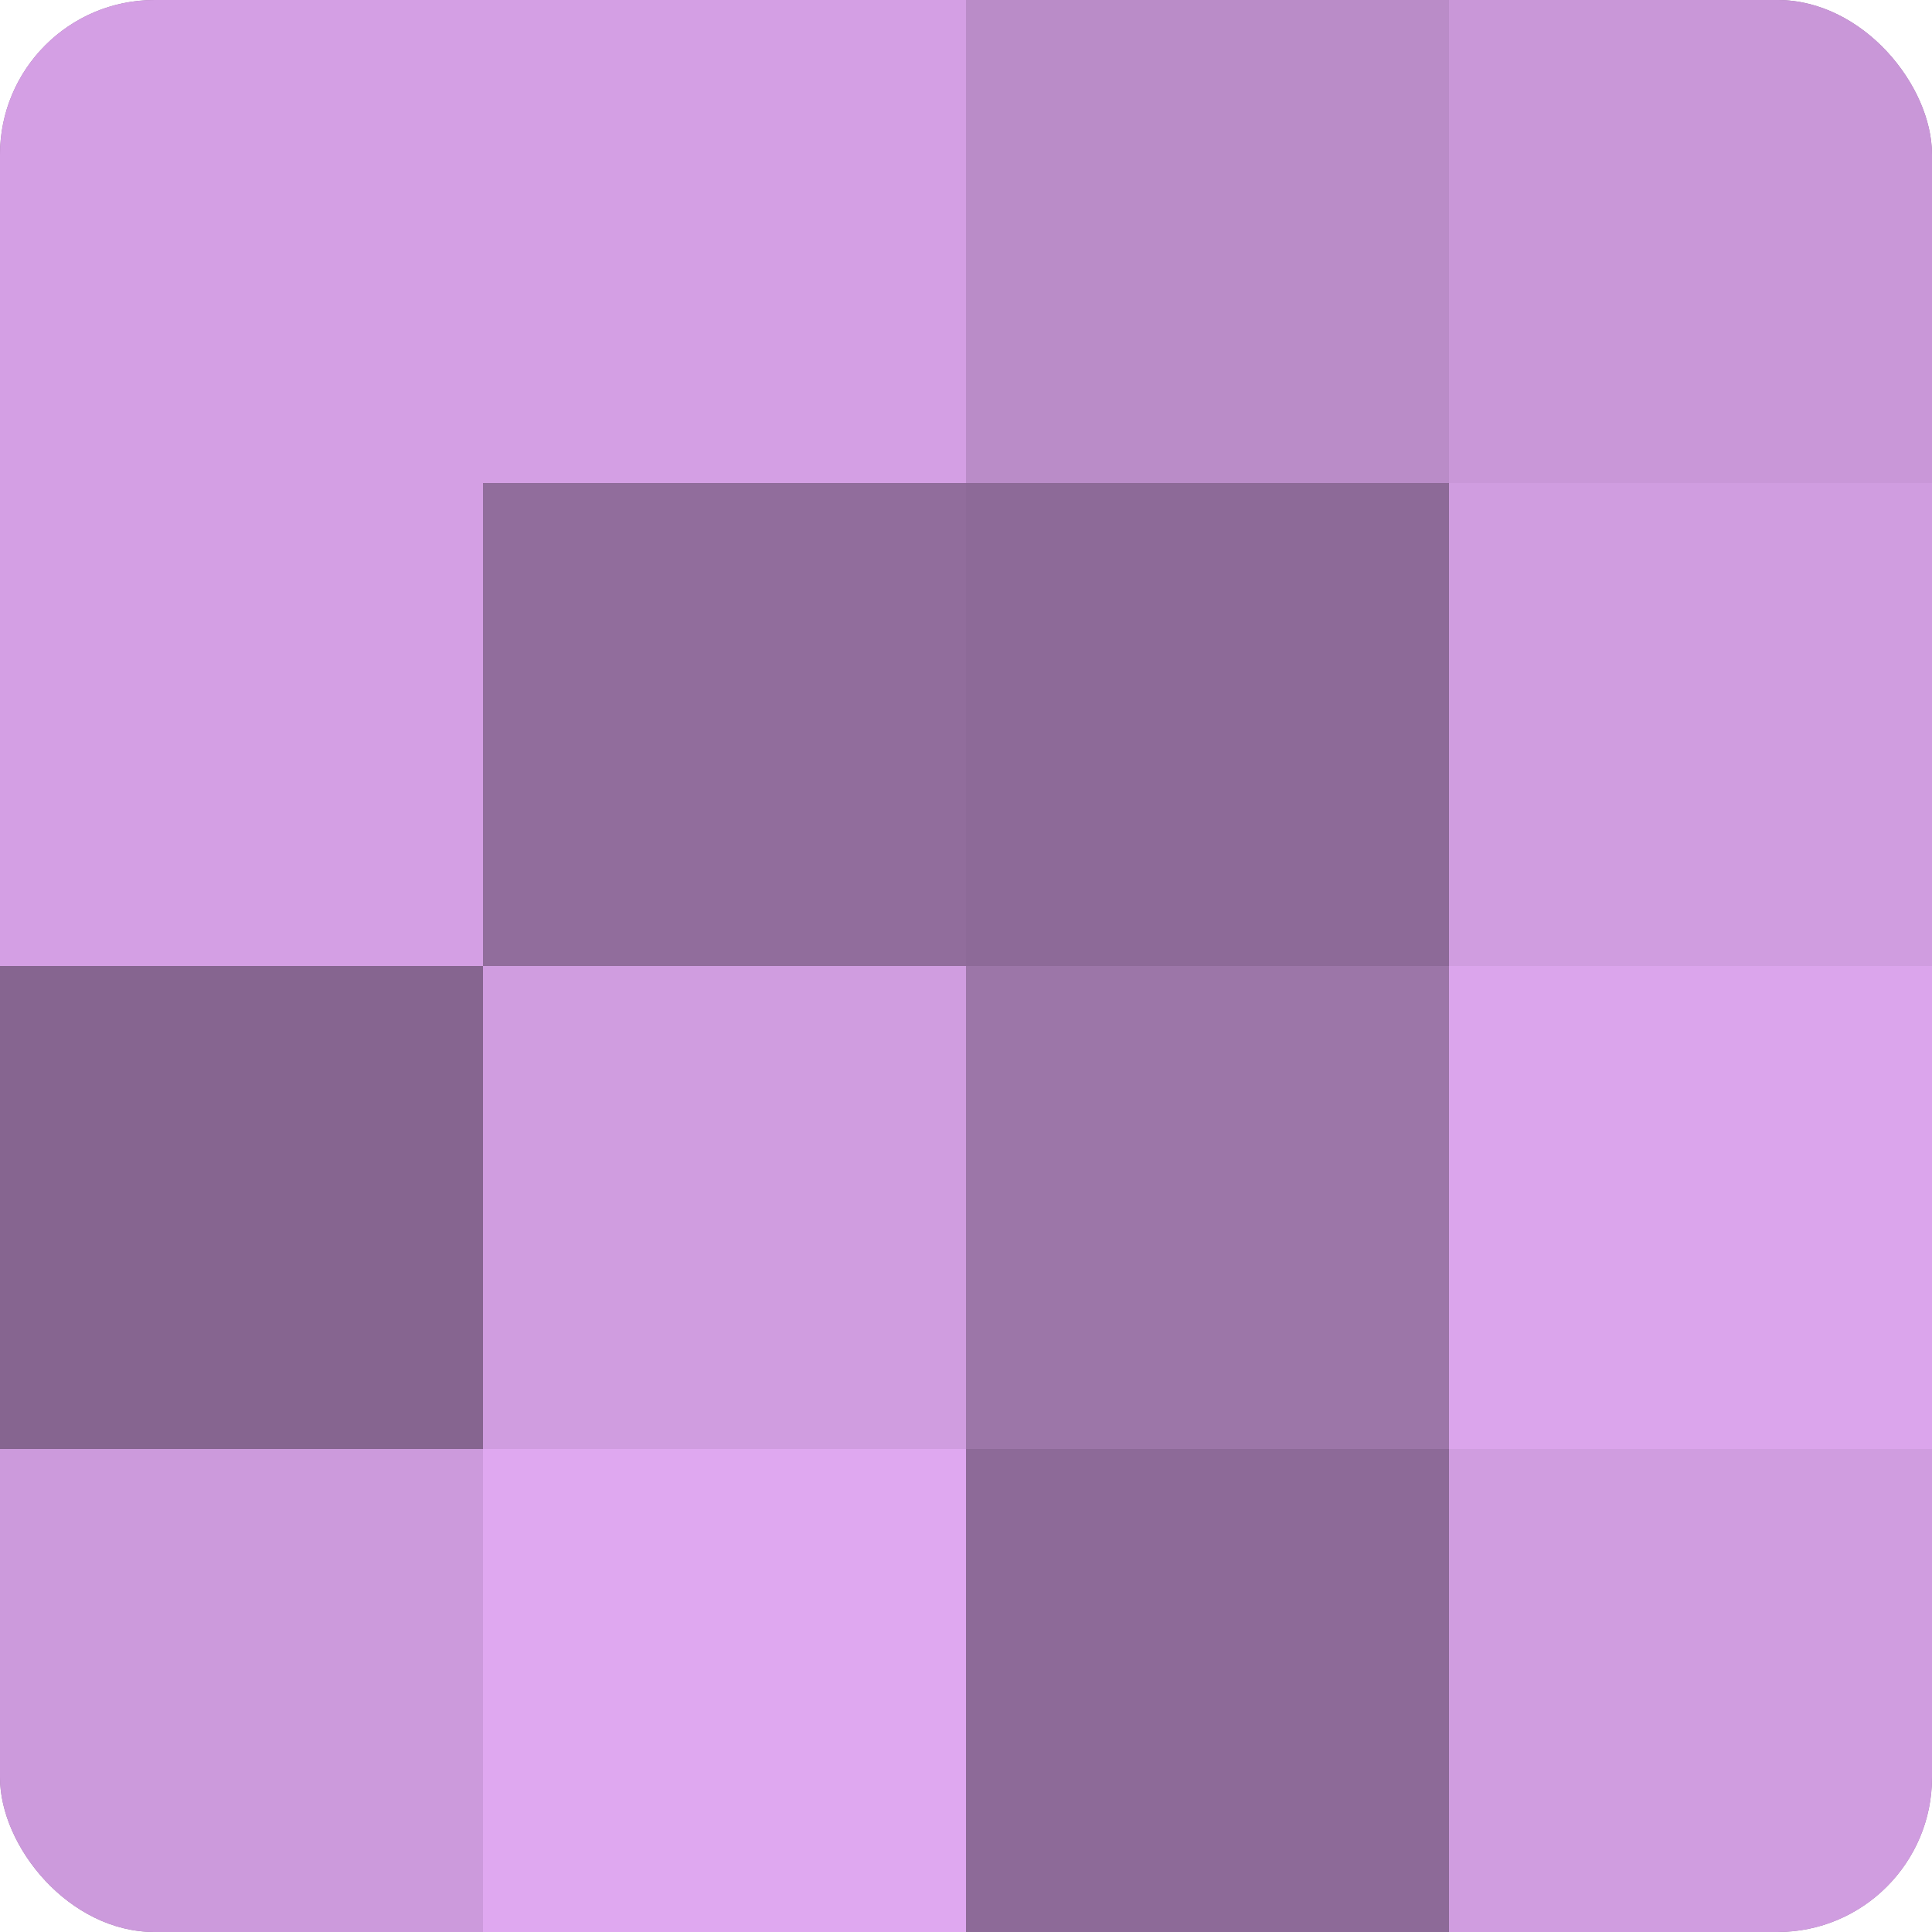
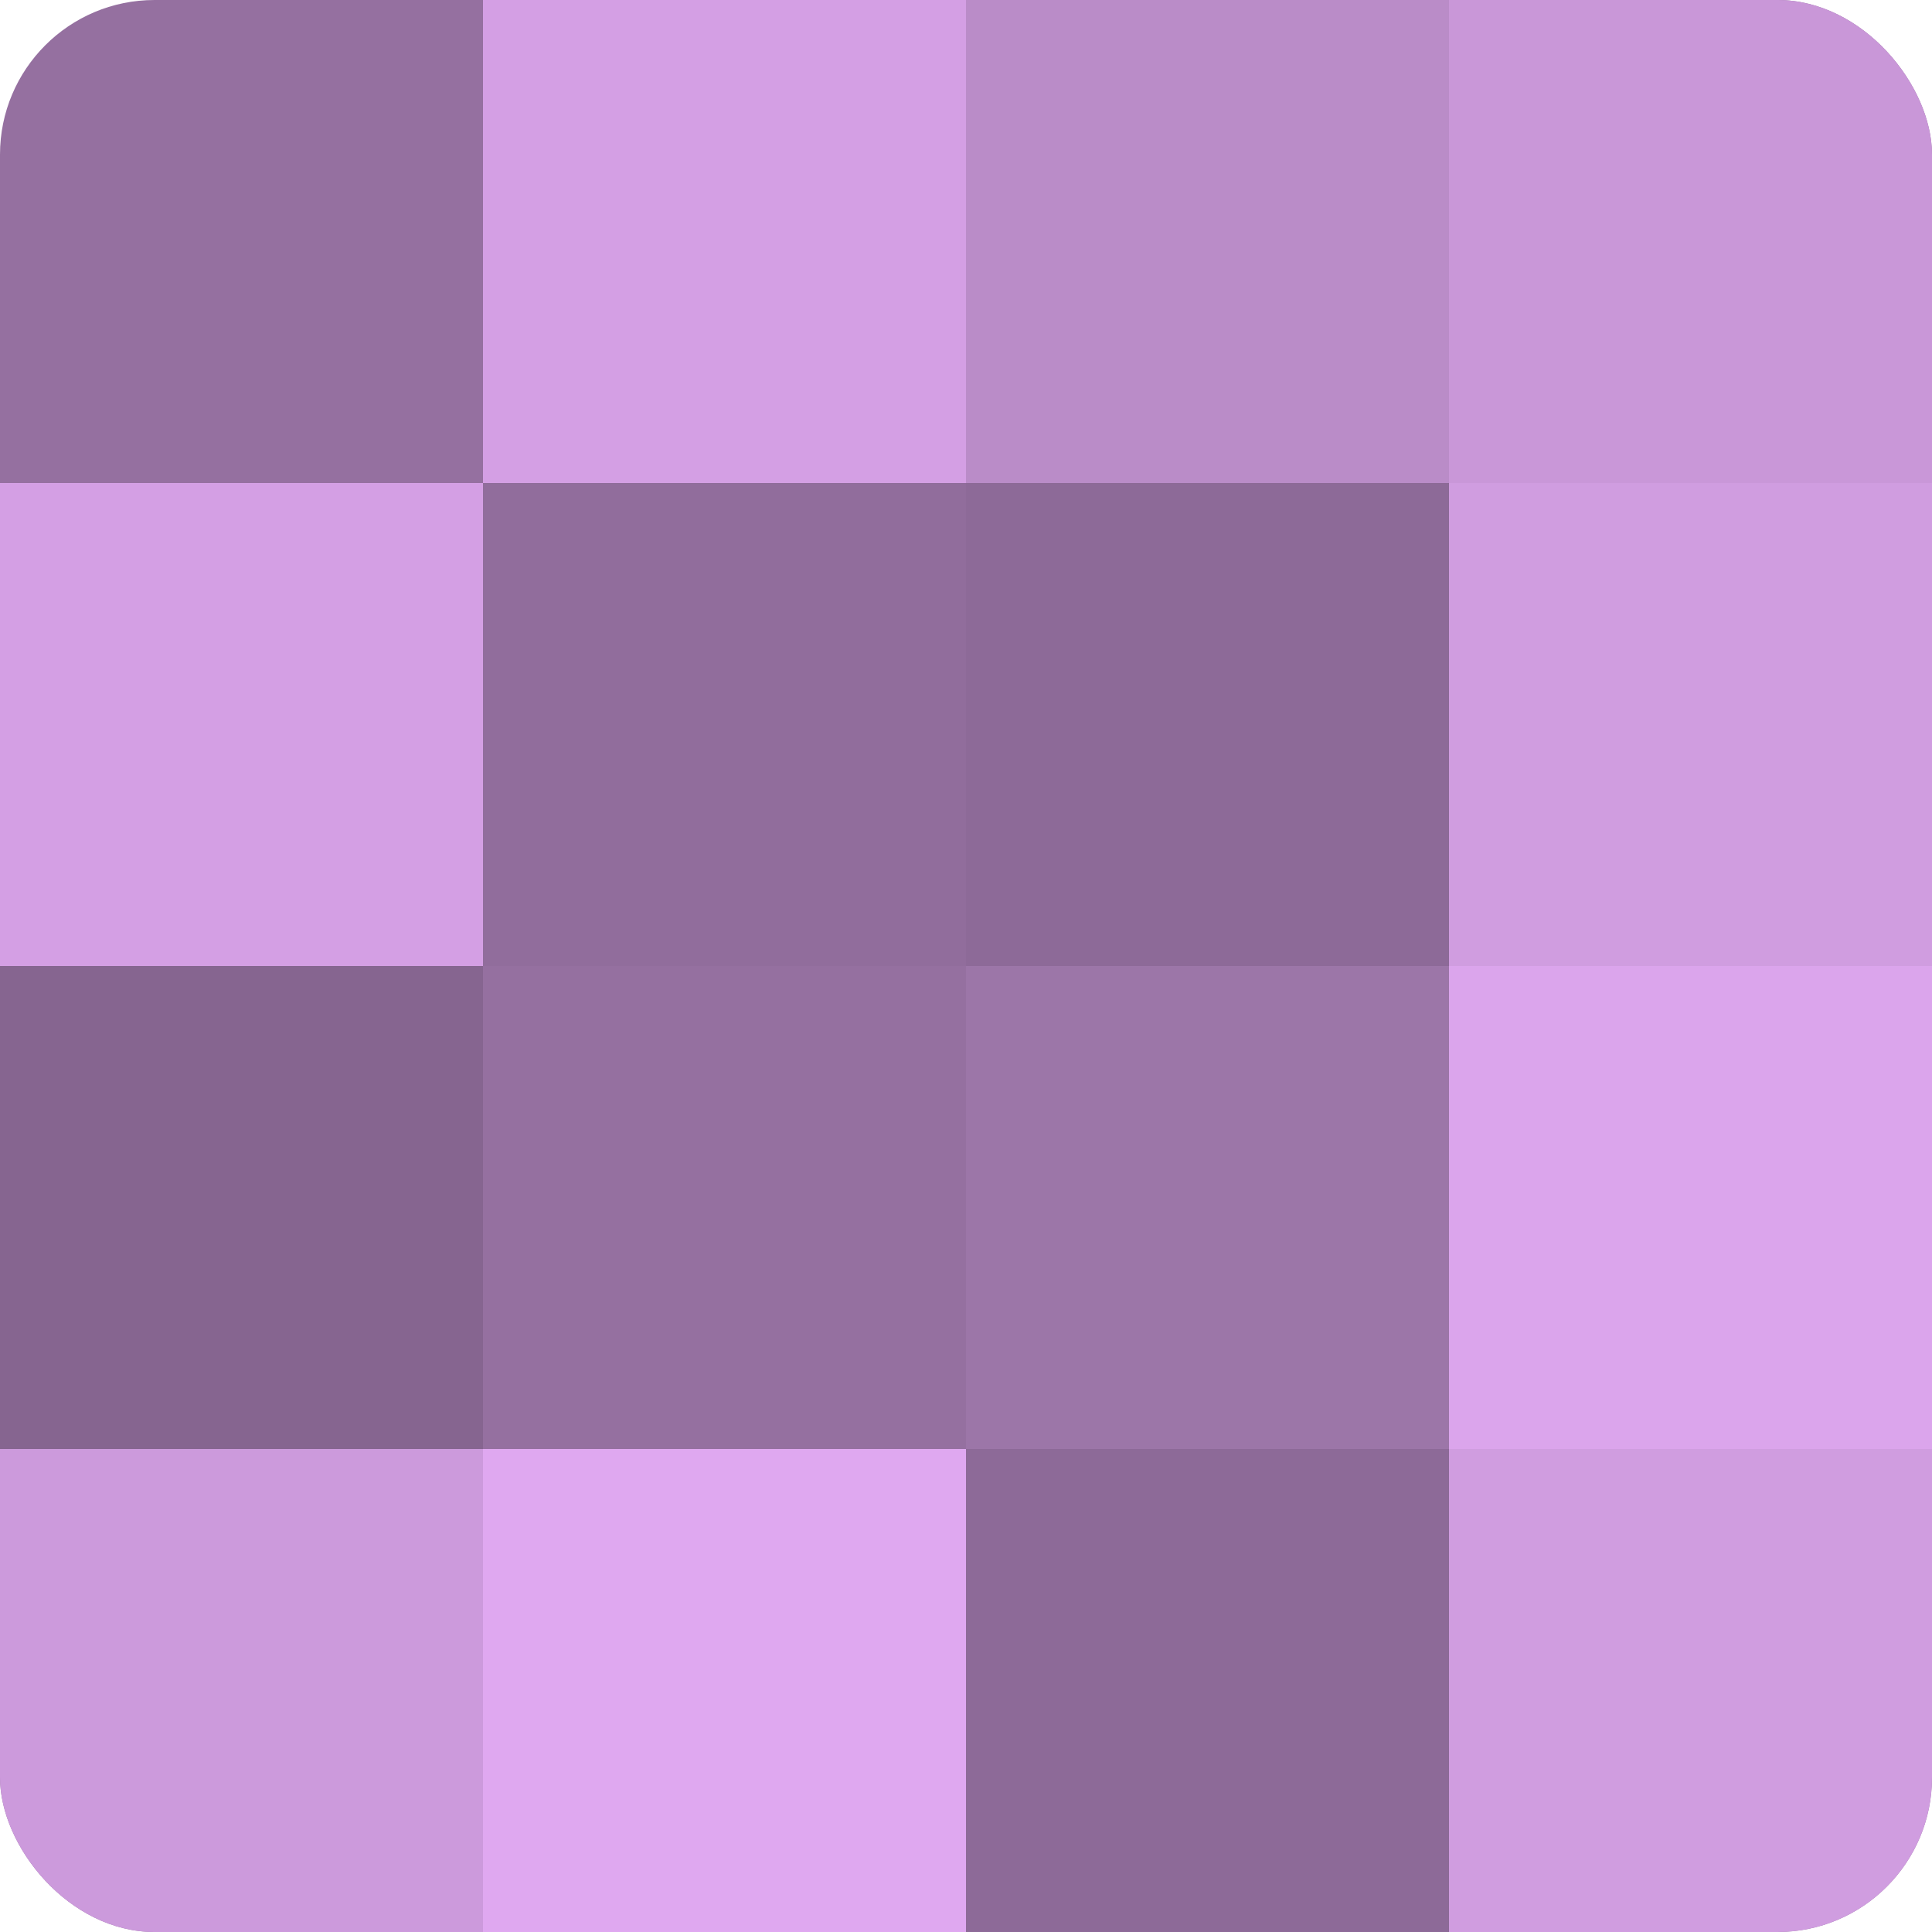
<svg xmlns="http://www.w3.org/2000/svg" width="60" height="60" viewBox="0 0 100 100" preserveAspectRatio="xMidYMid meet">
  <defs>
    <clipPath id="c" width="100" height="100">
      <rect width="100" height="100" rx="8" ry="8" />
    </clipPath>
  </defs>
  <g clip-path="url(#c)">
    <rect width="100" height="100" fill="#9570a0" />
-     <rect width="25" height="25" fill="#d49fe4" />
    <rect y="25" width="25" height="25" fill="#d49fe4" />
    <rect y="50" width="25" height="25" fill="#866590" />
    <rect y="75" width="25" height="25" fill="#cc9adc" />
    <rect x="25" width="25" height="25" fill="#d49fe4" />
    <rect x="25" y="25" width="25" height="25" fill="#916d9c" />
-     <rect x="25" y="50" width="25" height="25" fill="#d09de0" />
    <rect x="25" y="75" width="25" height="25" fill="#dfa8f0" />
    <rect x="50" width="25" height="25" fill="#ba8cc8" />
    <rect x="50" y="25" width="25" height="25" fill="#8d6a98" />
    <rect x="50" y="50" width="25" height="25" fill="#9c76a8" />
    <rect x="50" y="75" width="25" height="25" fill="#8d6a98" />
    <rect x="75" width="25" height="25" fill="#c997d8" />
    <rect x="75" y="25" width="25" height="25" fill="#d09de0" />
    <rect x="75" y="50" width="25" height="25" fill="#dba5ec" />
    <rect x="75" y="75" width="25" height="25" fill="#d09de0" />
  </g>
</svg>